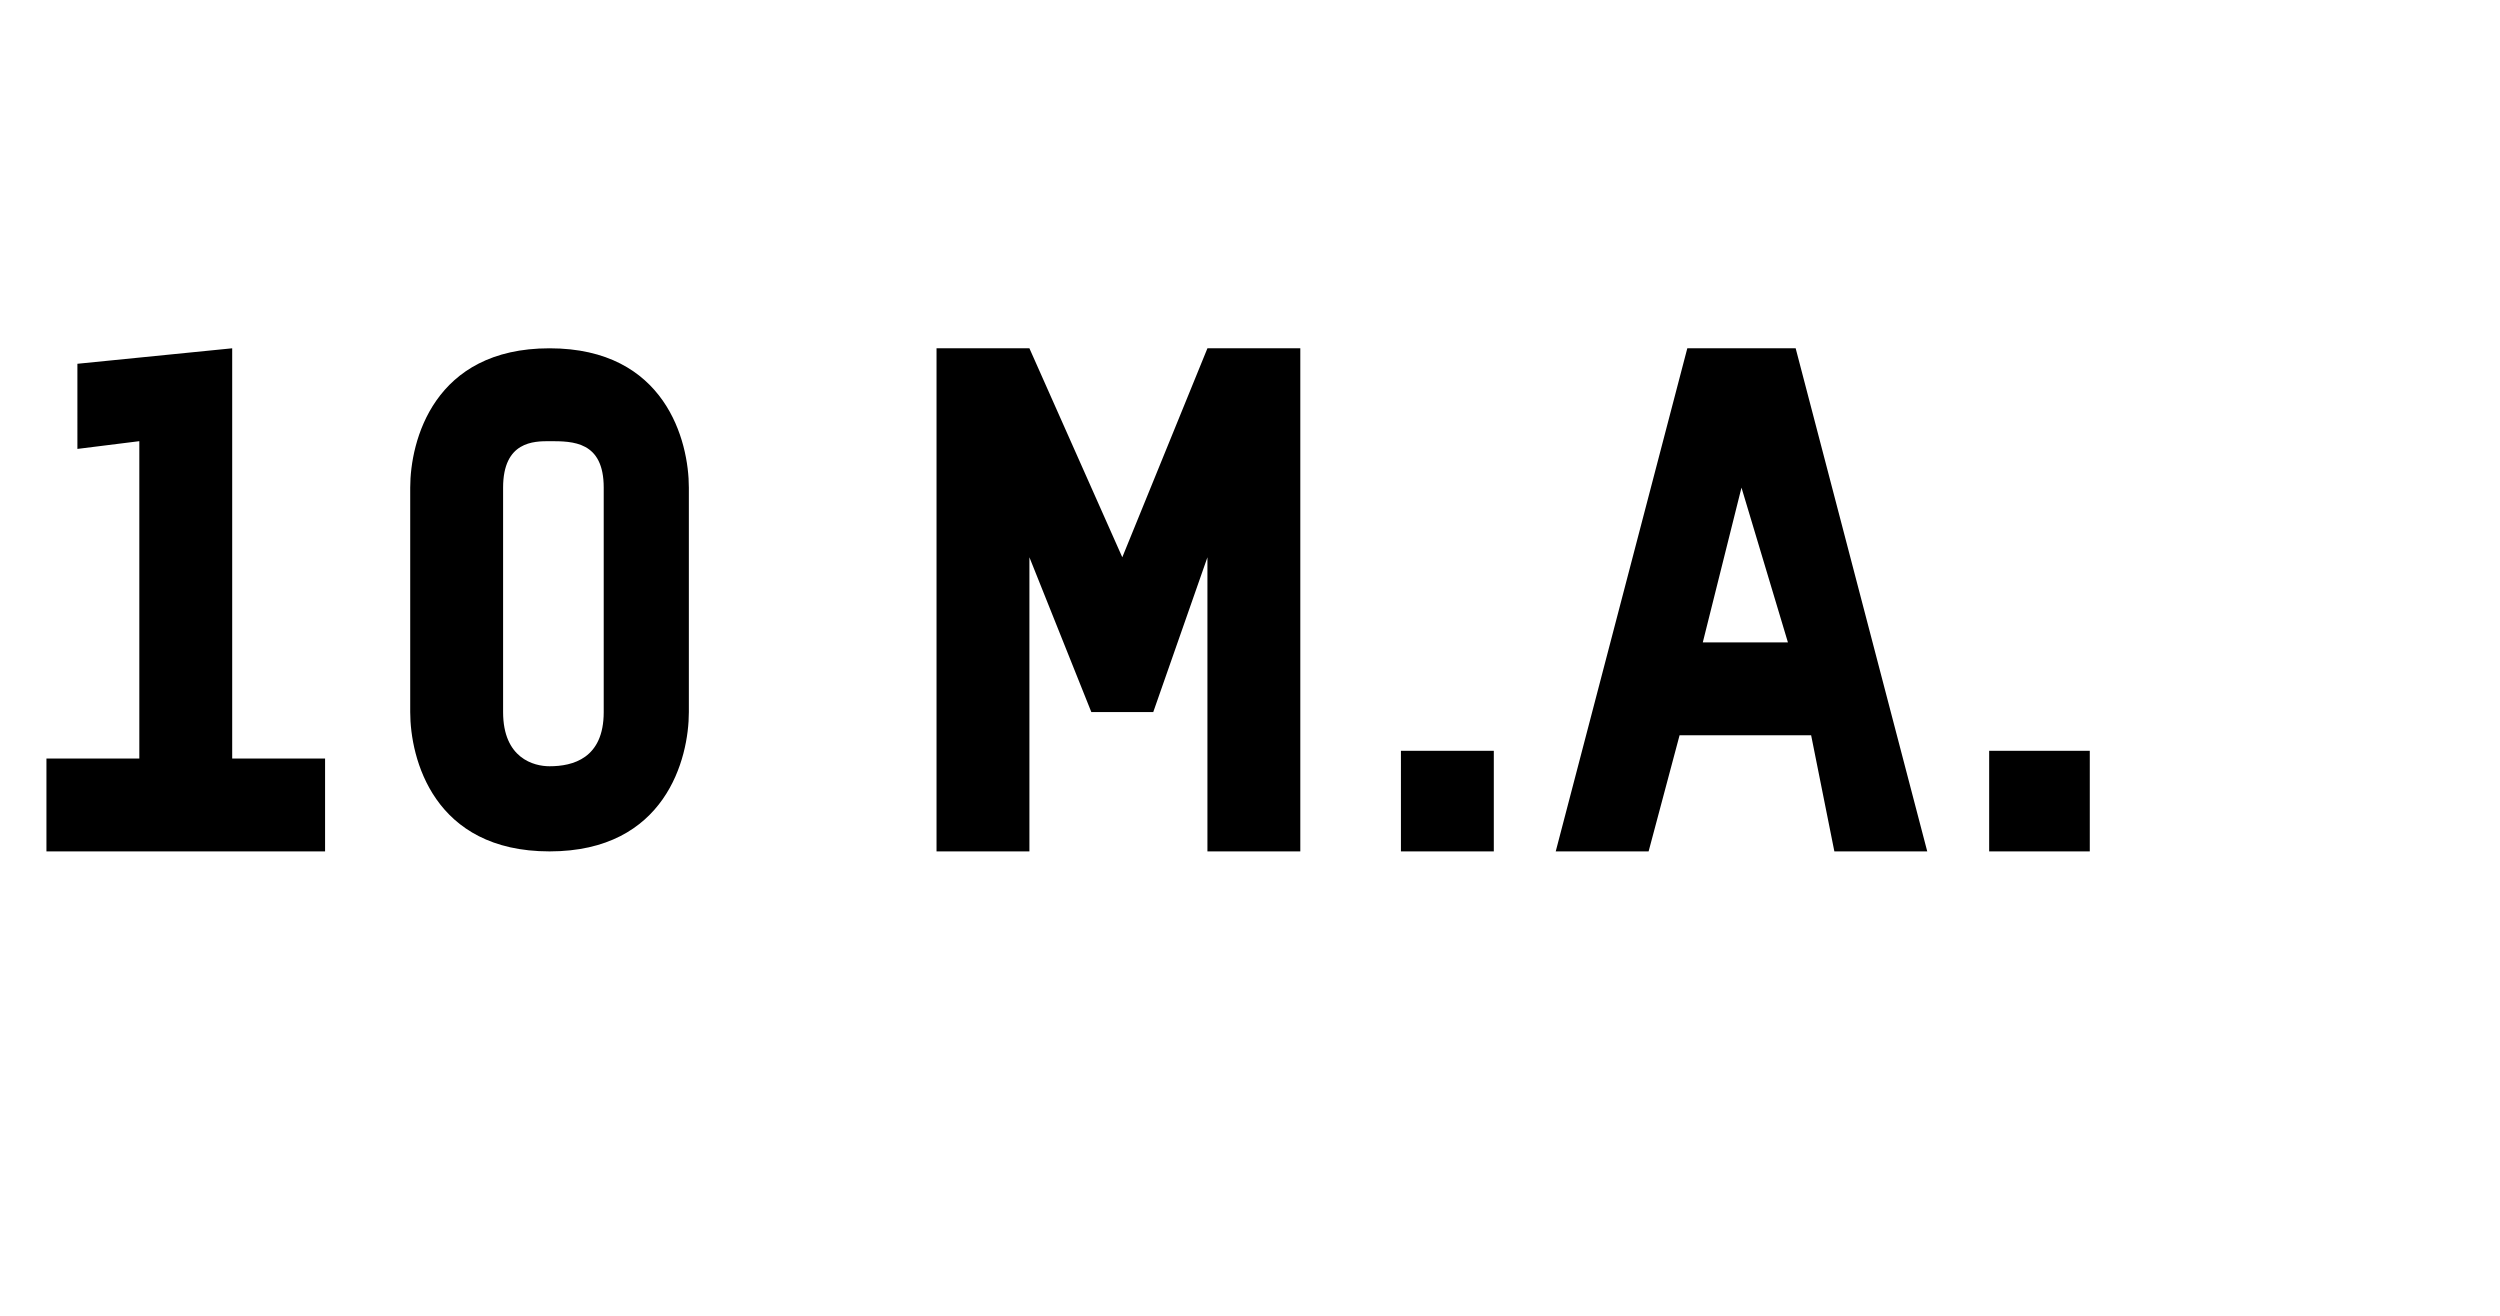
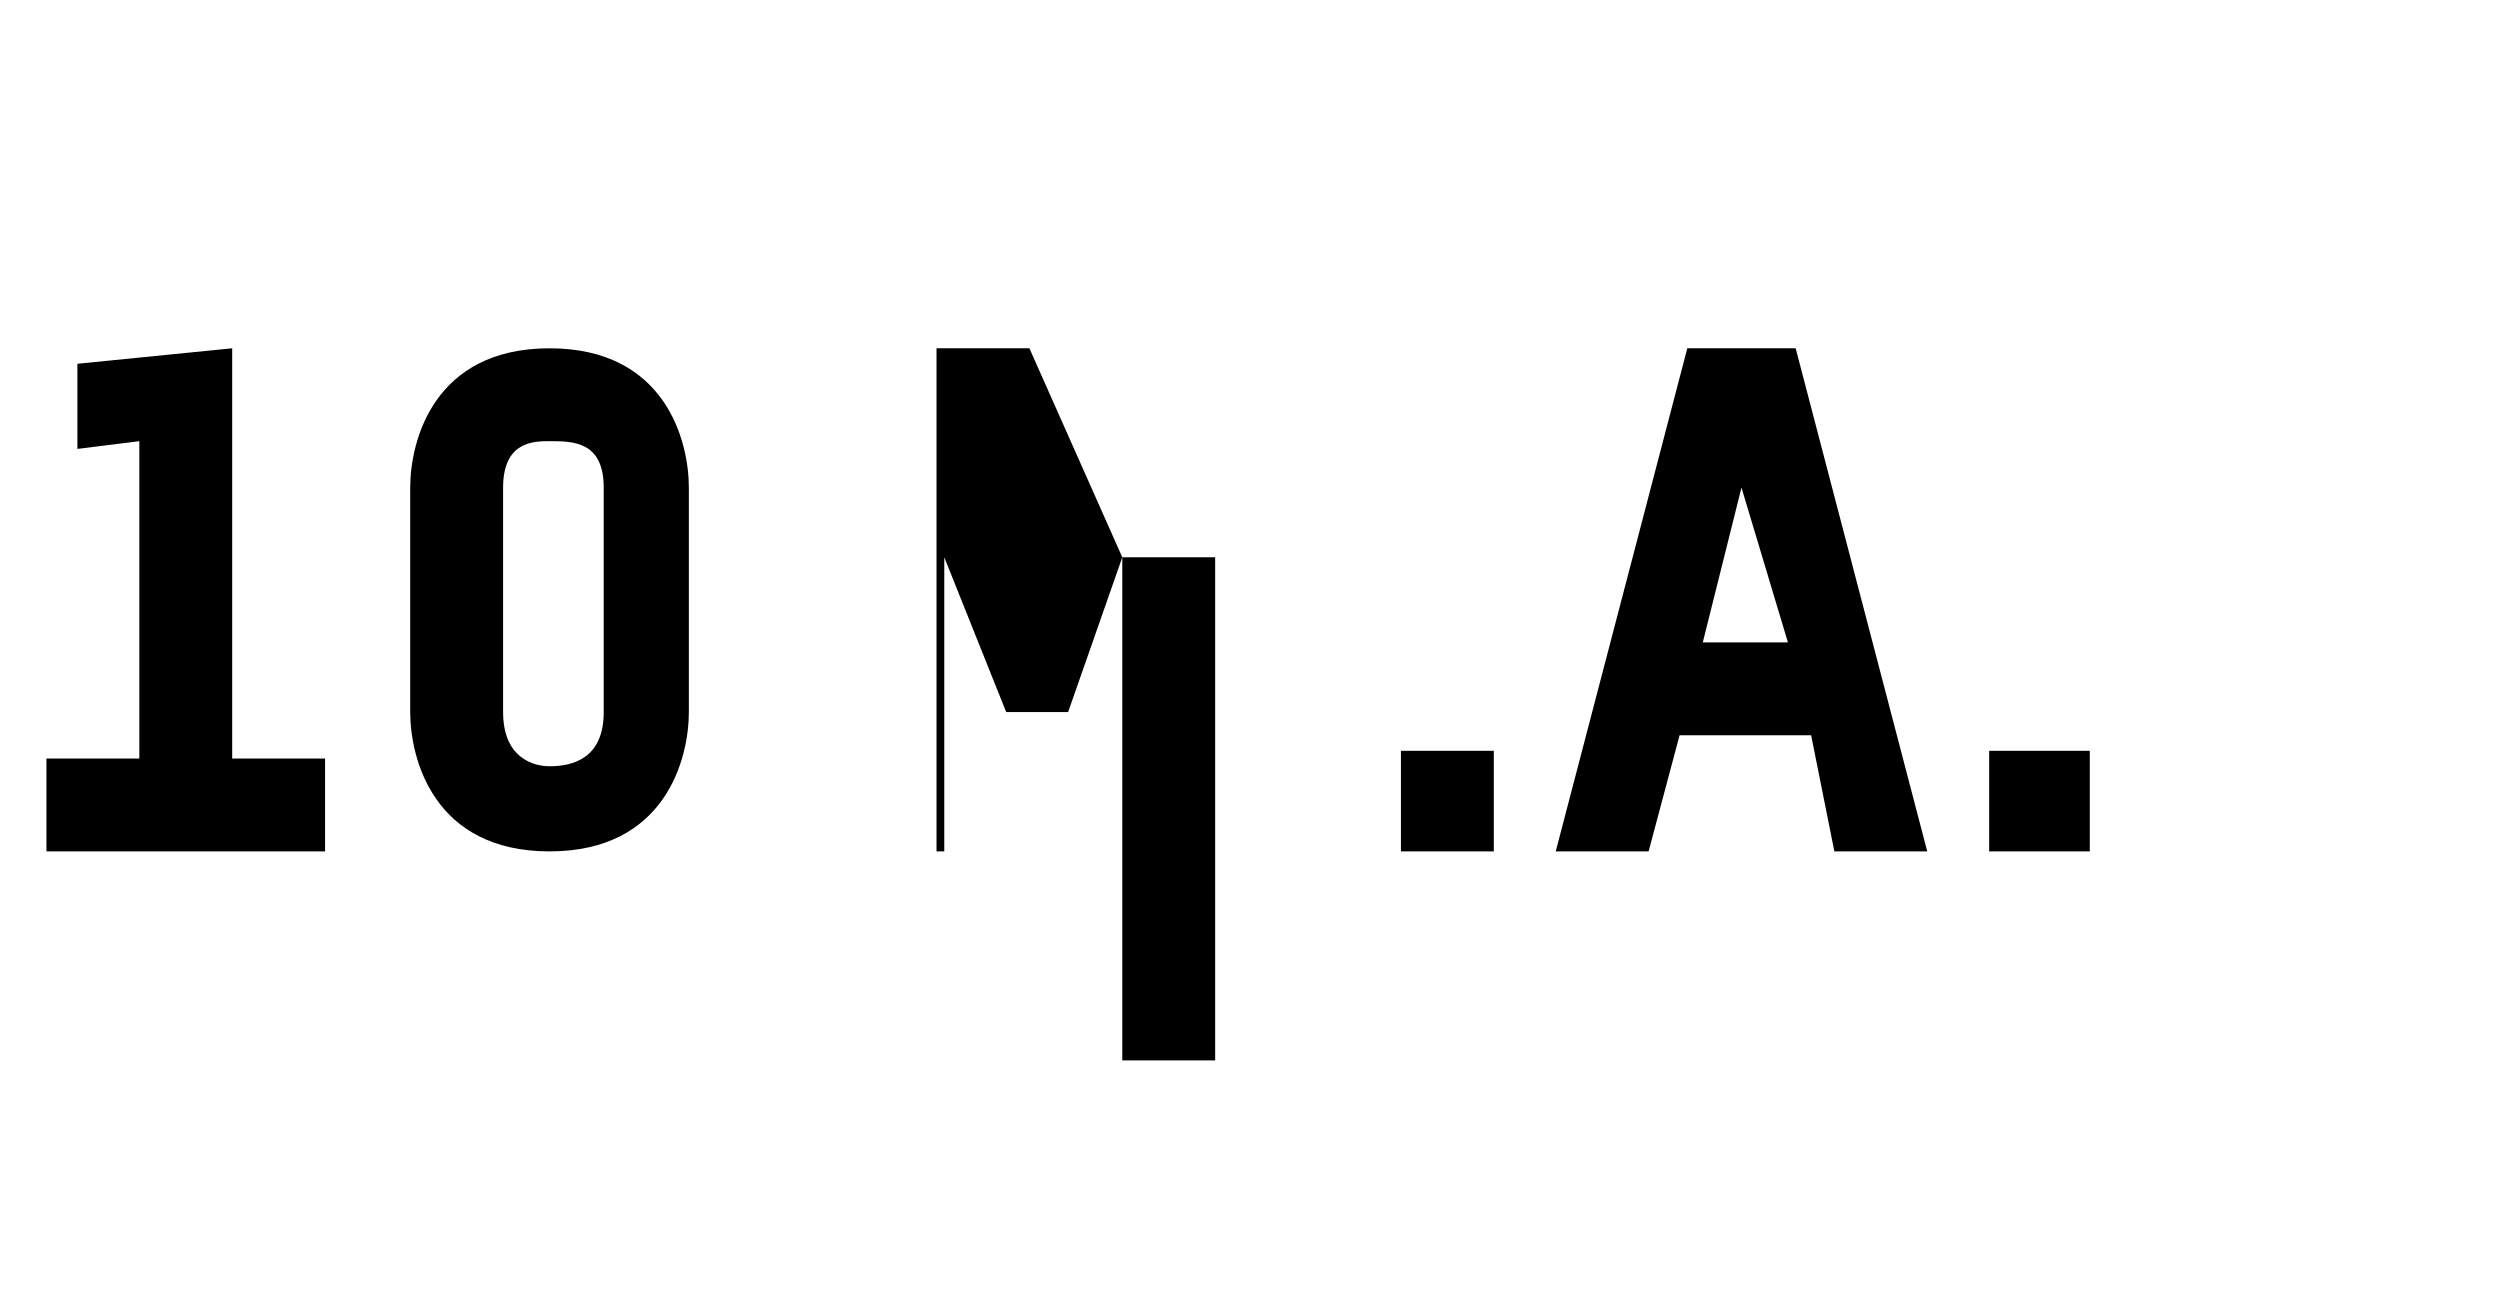
<svg xmlns="http://www.w3.org/2000/svg" version="1.1" width="32.3px" height="17px" viewBox="0 -4 32.3 17" style="top:-4px">
  <desc>10 M a</desc>
  <defs />
  <g id="Polygon14367">
-     <path d="m.6 7V5.8h1.2V1.7l-.8.1V.7l2-.2v5.3h1.2v1.2H.6zm6.5 0C5.6 7 5.3 5.8 5.3 5.2V2.3c0-.6.3-1.8 1.8-1.8c1.5 0 1.8 1.2 1.8 1.8v2.9c0 .6-.3 1.8-1.8 1.8zm.7-4.7c0-.6-.4-.6-.7-.6c-.2 0-.6 0-.6.6v2.9c0 .6.4.7.6.7c.3 0 .7-.1.7-.7V2.3zM12.1 7V.5h1.2l1.2 2.7L15.6.5h1.2v6.5h-1.2V3.2l-.7 2h-.8l-.8-2v3.8h-1.2zm6 0V5.7h1.2v1.3h-1.2zm5.6 0l-.3-1.5h-1.7L21.3 7h-1.2L21.8.5h1.4L24.9 7h-1.2zm-1.2-4.7l-.5 2h1.1l-.6-2zM25.7 7V5.7h1.3v1.3h-1.3z" stroke="none" fill="#000" />
+     <path d="m.6 7V5.8h1.2V1.7l-.8.1V.7l2-.2v5.3h1.2v1.2H.6zm6.5 0C5.6 7 5.3 5.8 5.3 5.2V2.3c0-.6.3-1.8 1.8-1.8c1.5 0 1.8 1.2 1.8 1.8v2.9c0 .6-.3 1.8-1.8 1.8zm.7-4.7c0-.6-.4-.6-.7-.6c-.2 0-.6 0-.6.6v2.9c0 .6.4.7.6.7c.3 0 .7-.1.7-.7V2.3zM12.1 7V.5h1.2l1.2 2.7h1.2v6.5h-1.2V3.2l-.7 2h-.8l-.8-2v3.8h-1.2zm6 0V5.7h1.2v1.3h-1.2zm5.6 0l-.3-1.5h-1.7L21.3 7h-1.2L21.8.5h1.4L24.9 7h-1.2zm-1.2-4.7l-.5 2h1.1l-.6-2zM25.7 7V5.7h1.3v1.3h-1.3z" stroke="none" fill="#000" />
  </g>
</svg>